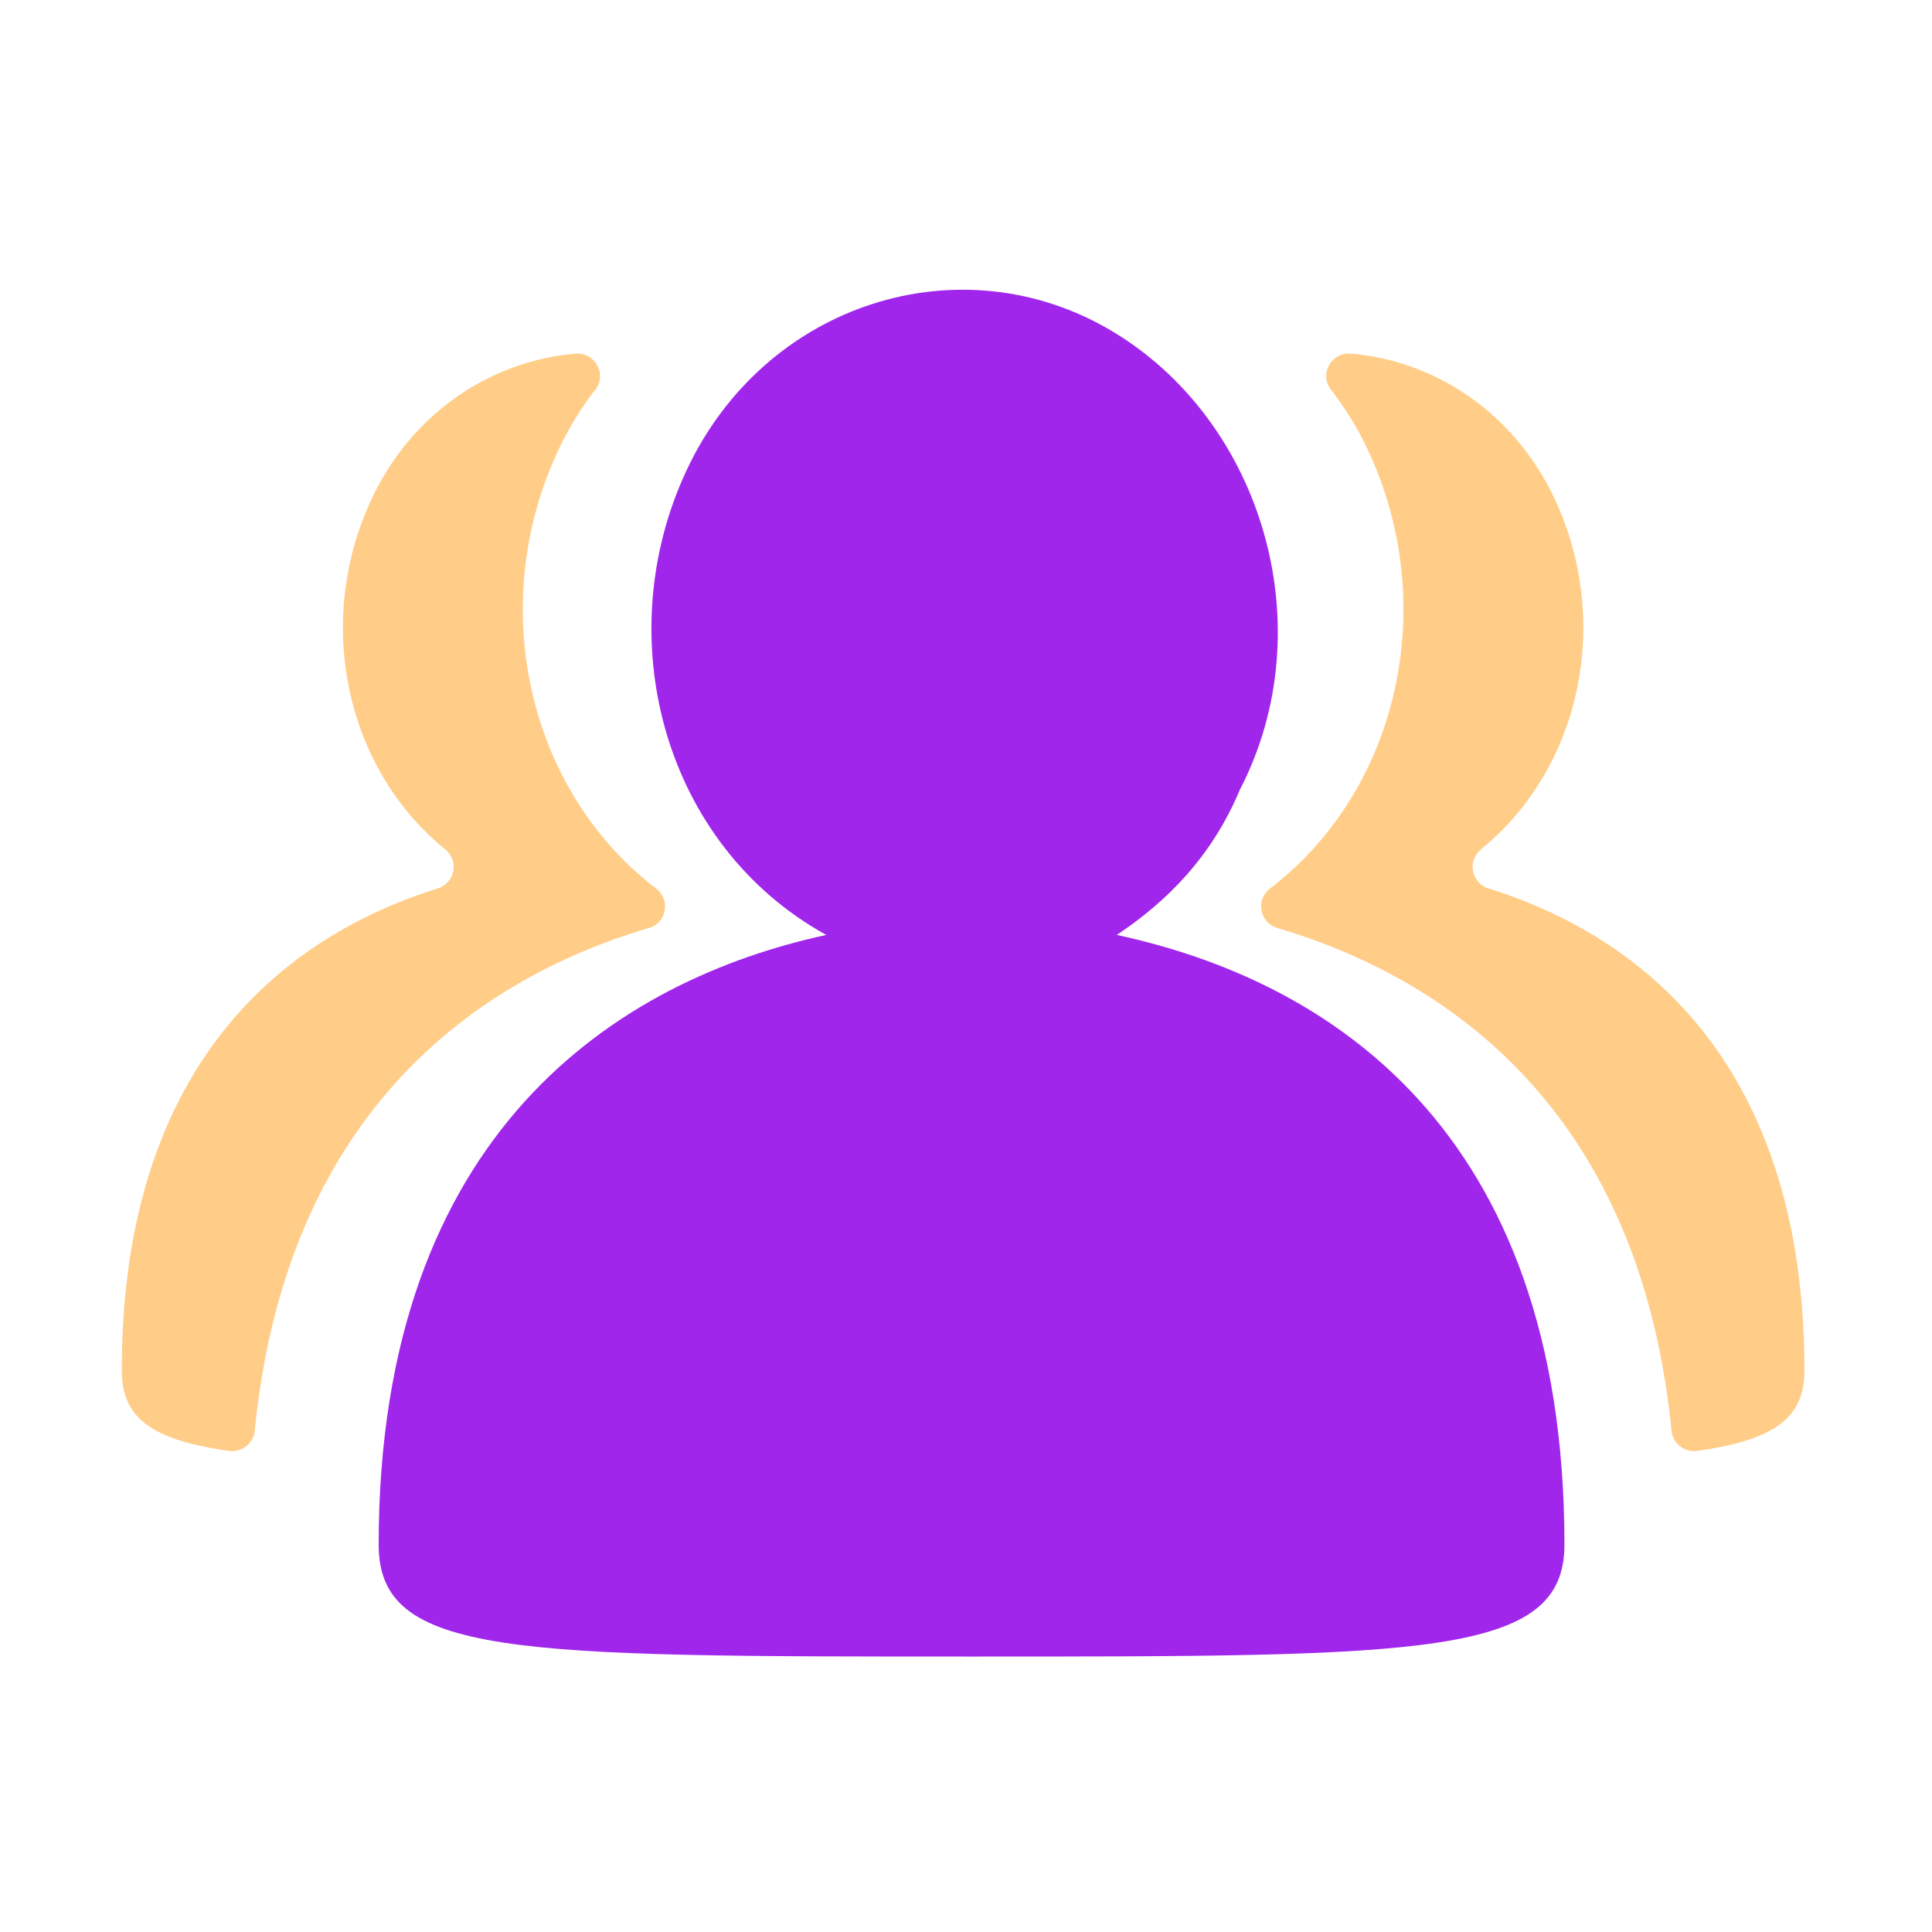
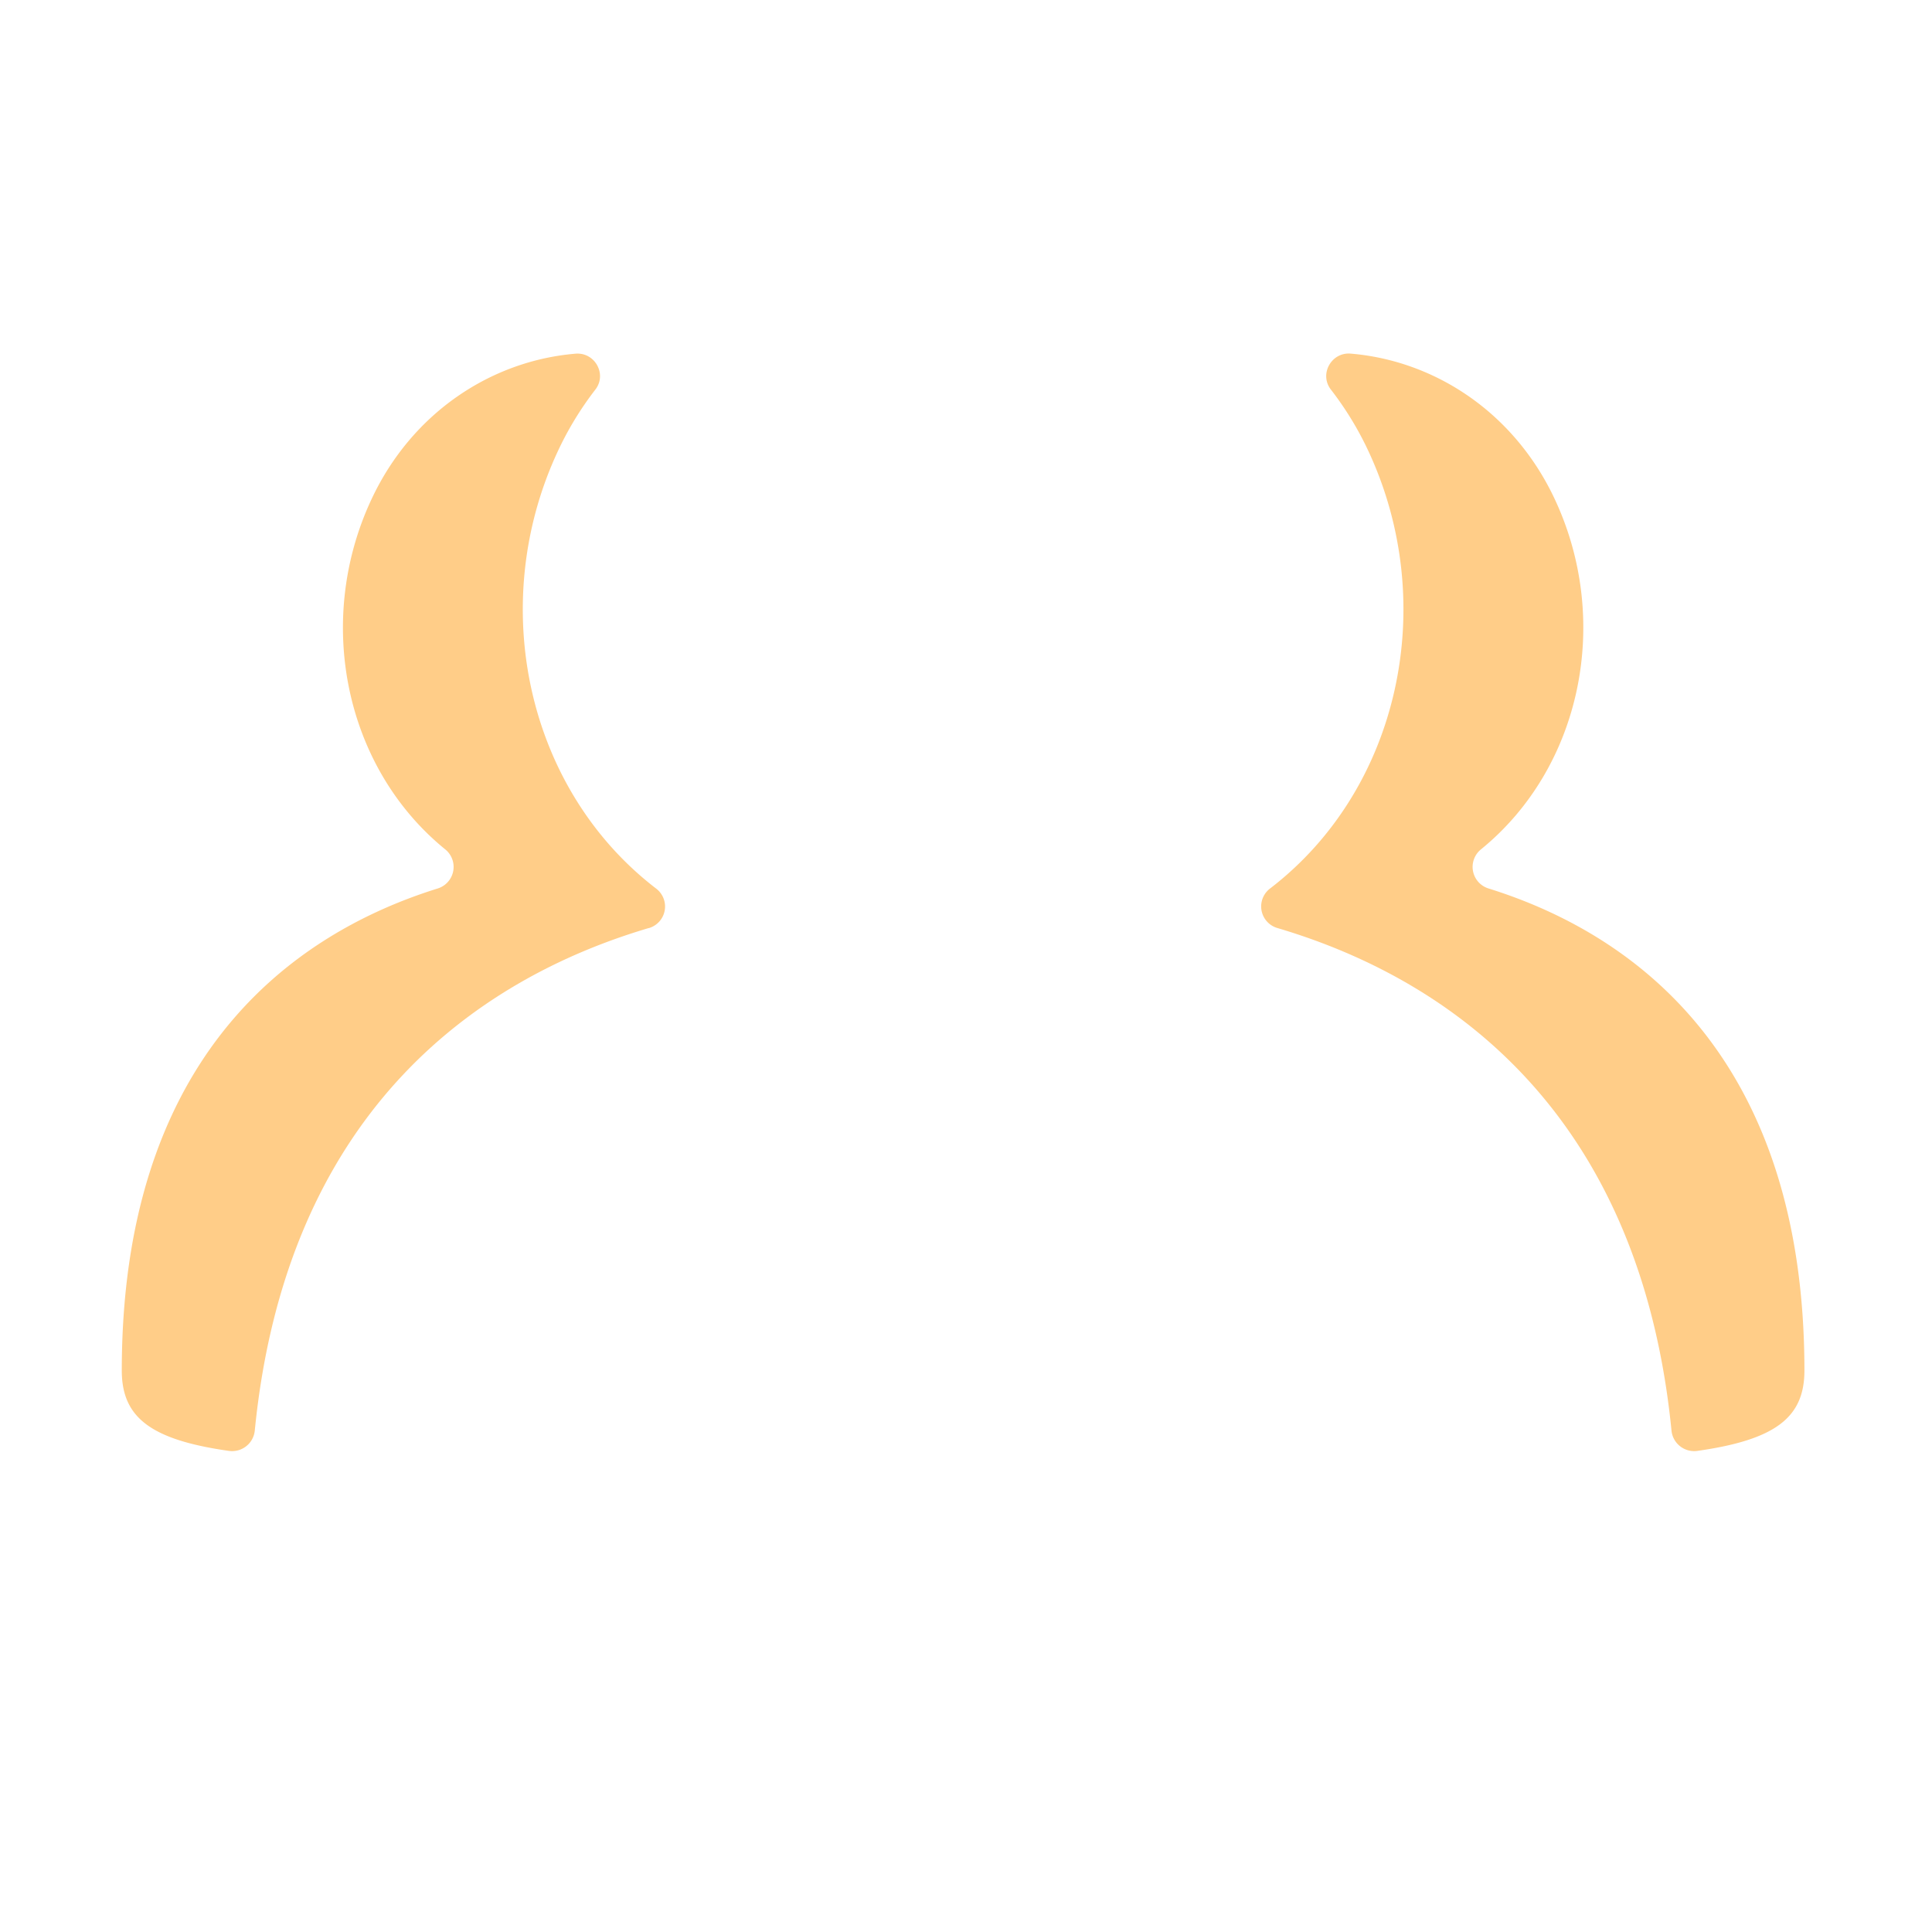
<svg xmlns="http://www.w3.org/2000/svg" width="28" height="28" fill="none" viewBox="0 0 28 28">
-   <path fill="#A026EB" d="M16.186 13.55c2.999.647 6.487 2.756 6.487 8.837 0 1.621-2.027 1.621-8.592 1.621-6.647 0-8.593 0-8.593-1.621 0-6 3.486-8.187 6.487-8.837-2.351-1.298-3.162-4.297-2.027-6.729s3.972-3.325 6.16-2.027c2.187 1.298 3.08 4.296 1.863 6.647-.408.974-1.055 1.621-1.785 2.108" />
  <path fill="#FFCD88" d="M9.403 13.451a.326.326 0 0 0 .109-.571c-1.883-1.442-2.46-4.125-1.429-6.337a4.7 4.7 0 0 1 .544-.895c.175-.223-.005-.547-.288-.522-1.219.103-2.37.854-2.957 2.114-.822 1.76-.387 3.885 1.071 5.07a.327.327 0 0 1-.108.566c-2.25.702-4.58 2.571-4.58 6.987 0 .678.417 1.004 1.557 1.165a.33.33 0 0 0 .37-.291c.449-4.55 3.142-6.527 5.71-7.287m9.112 0a.326.326 0 0 1-.11-.571c1.884-1.442 2.46-4.125 1.43-6.337a4.7 4.7 0 0 0-.545-.895c-.174-.223.006-.547.288-.522 1.22.103 2.37.854 2.958 2.114.822 1.76.386 3.885-1.072 5.071a.327.327 0 0 0 .109.566c2.25.702 4.579 2.571 4.579 6.987 0 .678-.416 1.004-1.556 1.165a.33.33 0 0 1-.37-.291c-.45-4.55-3.143-6.527-5.711-7.287" />
</svg>